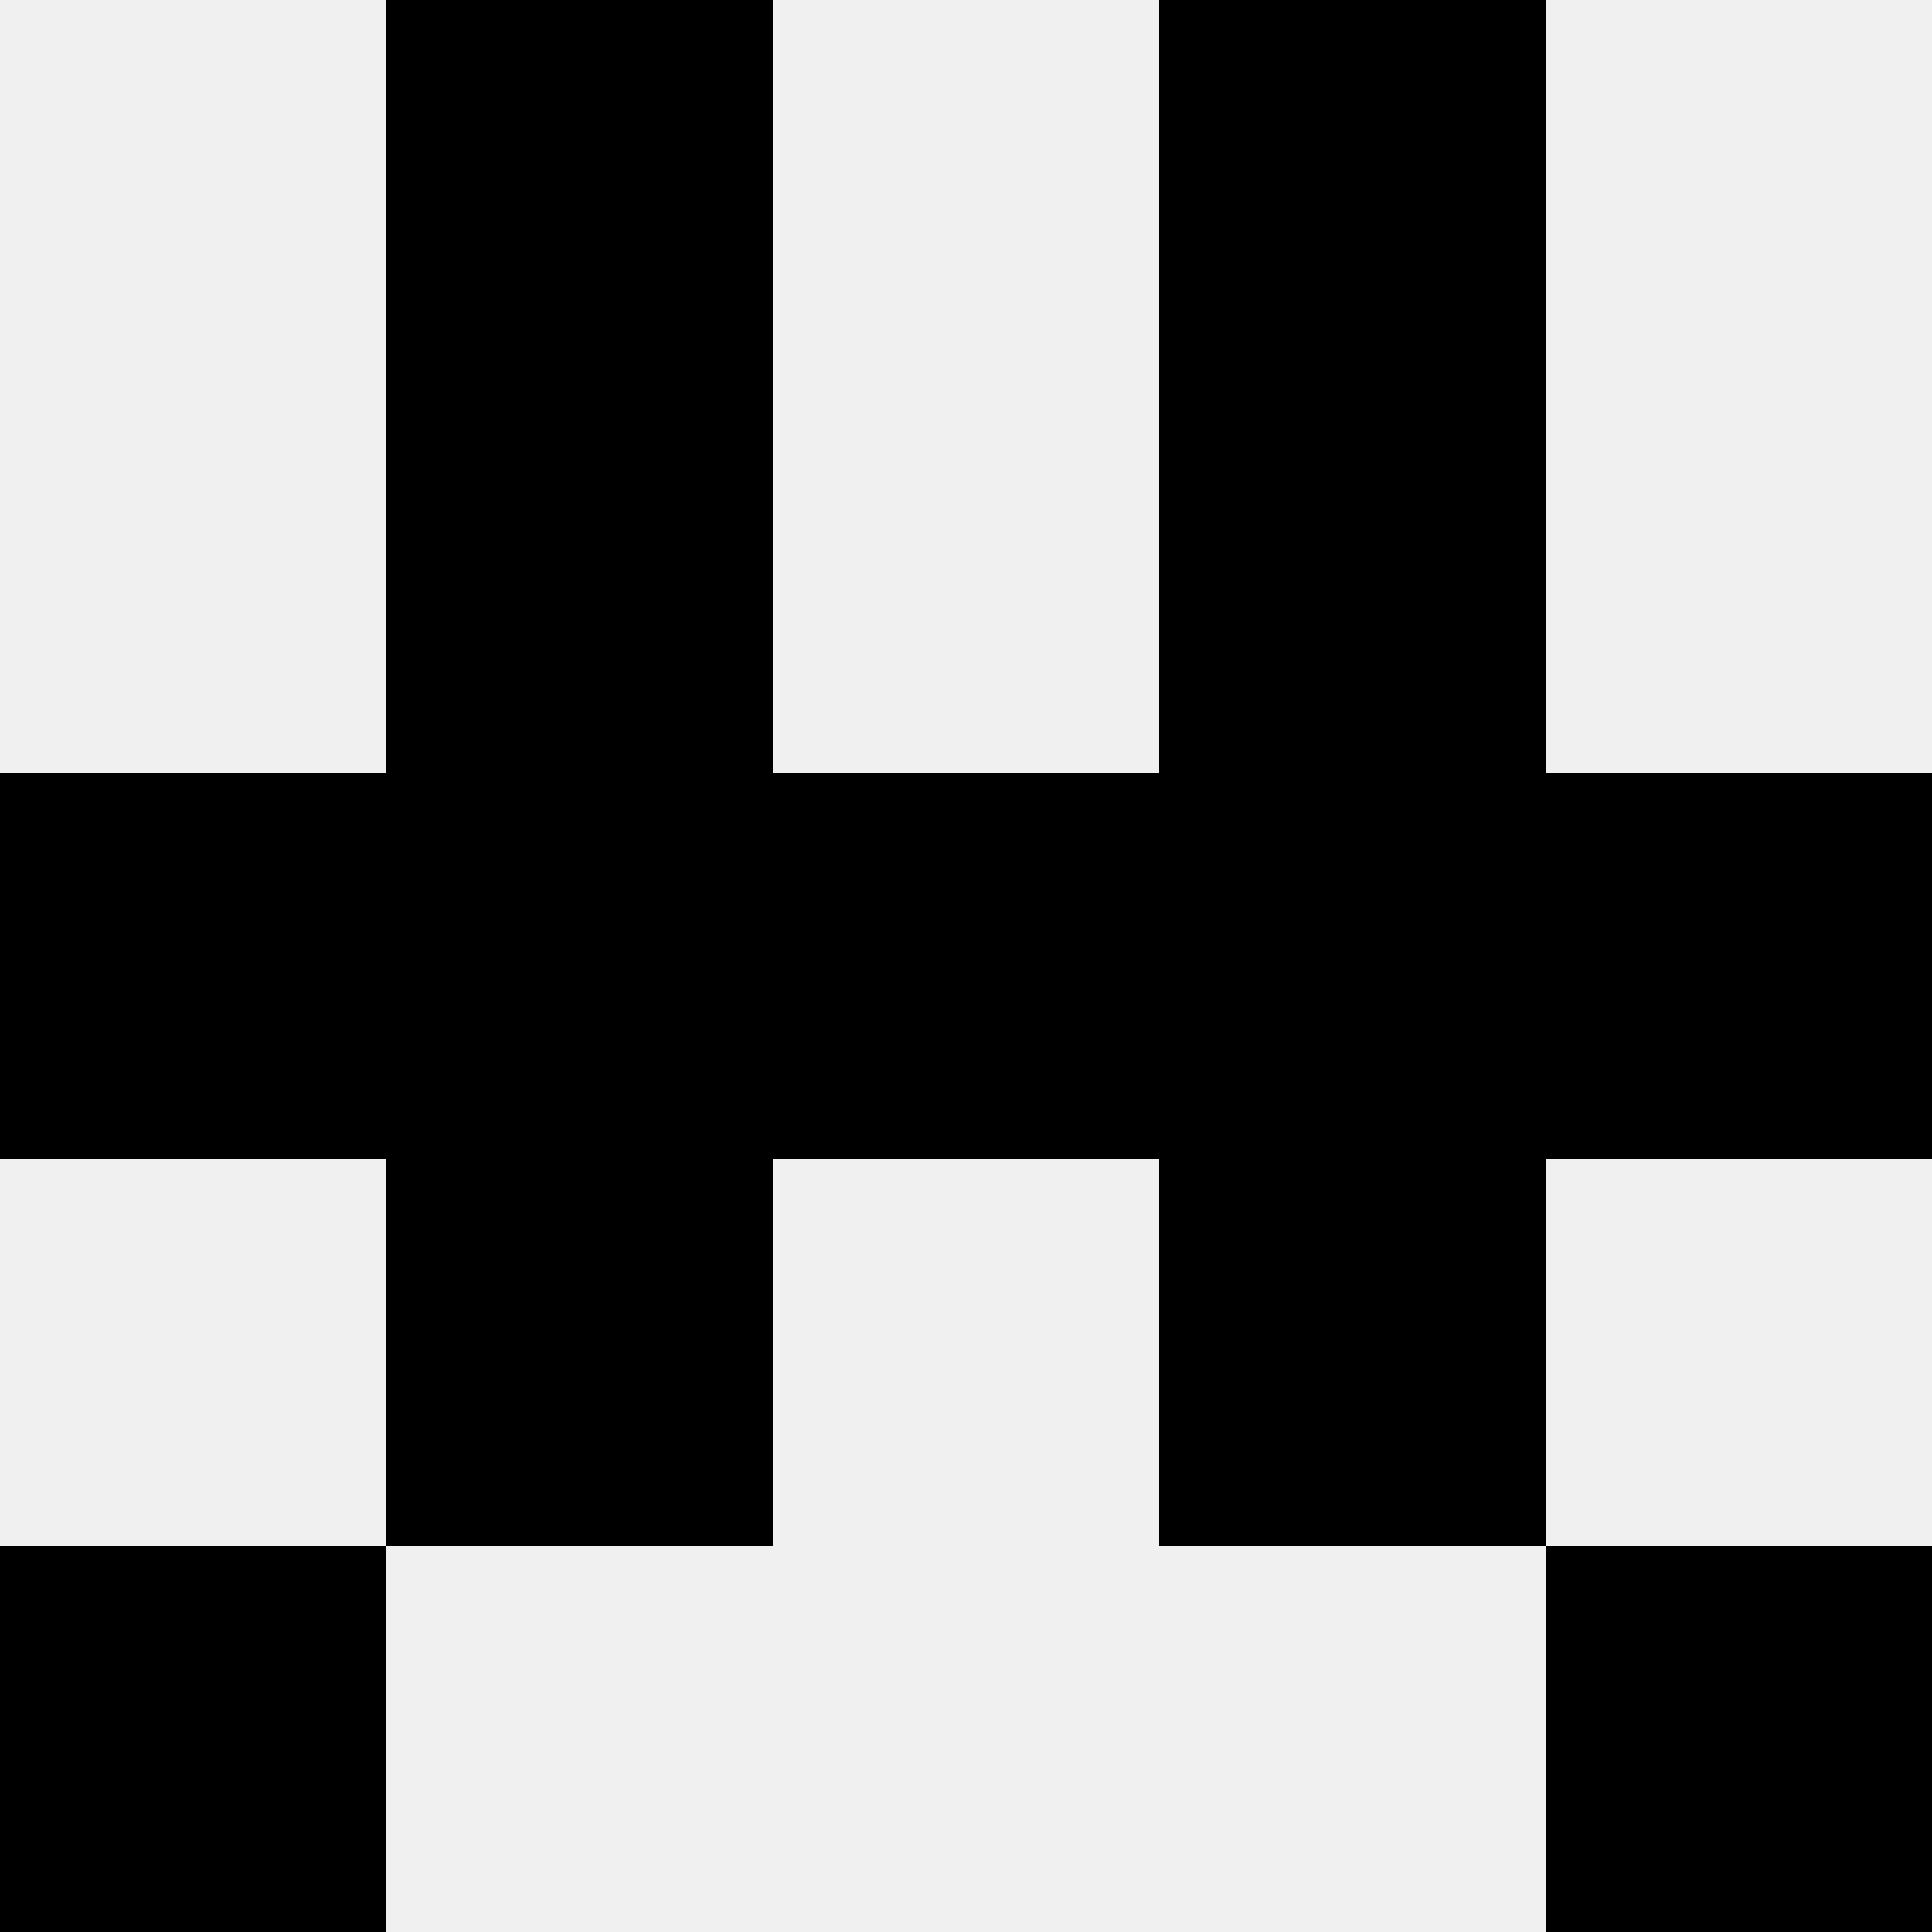
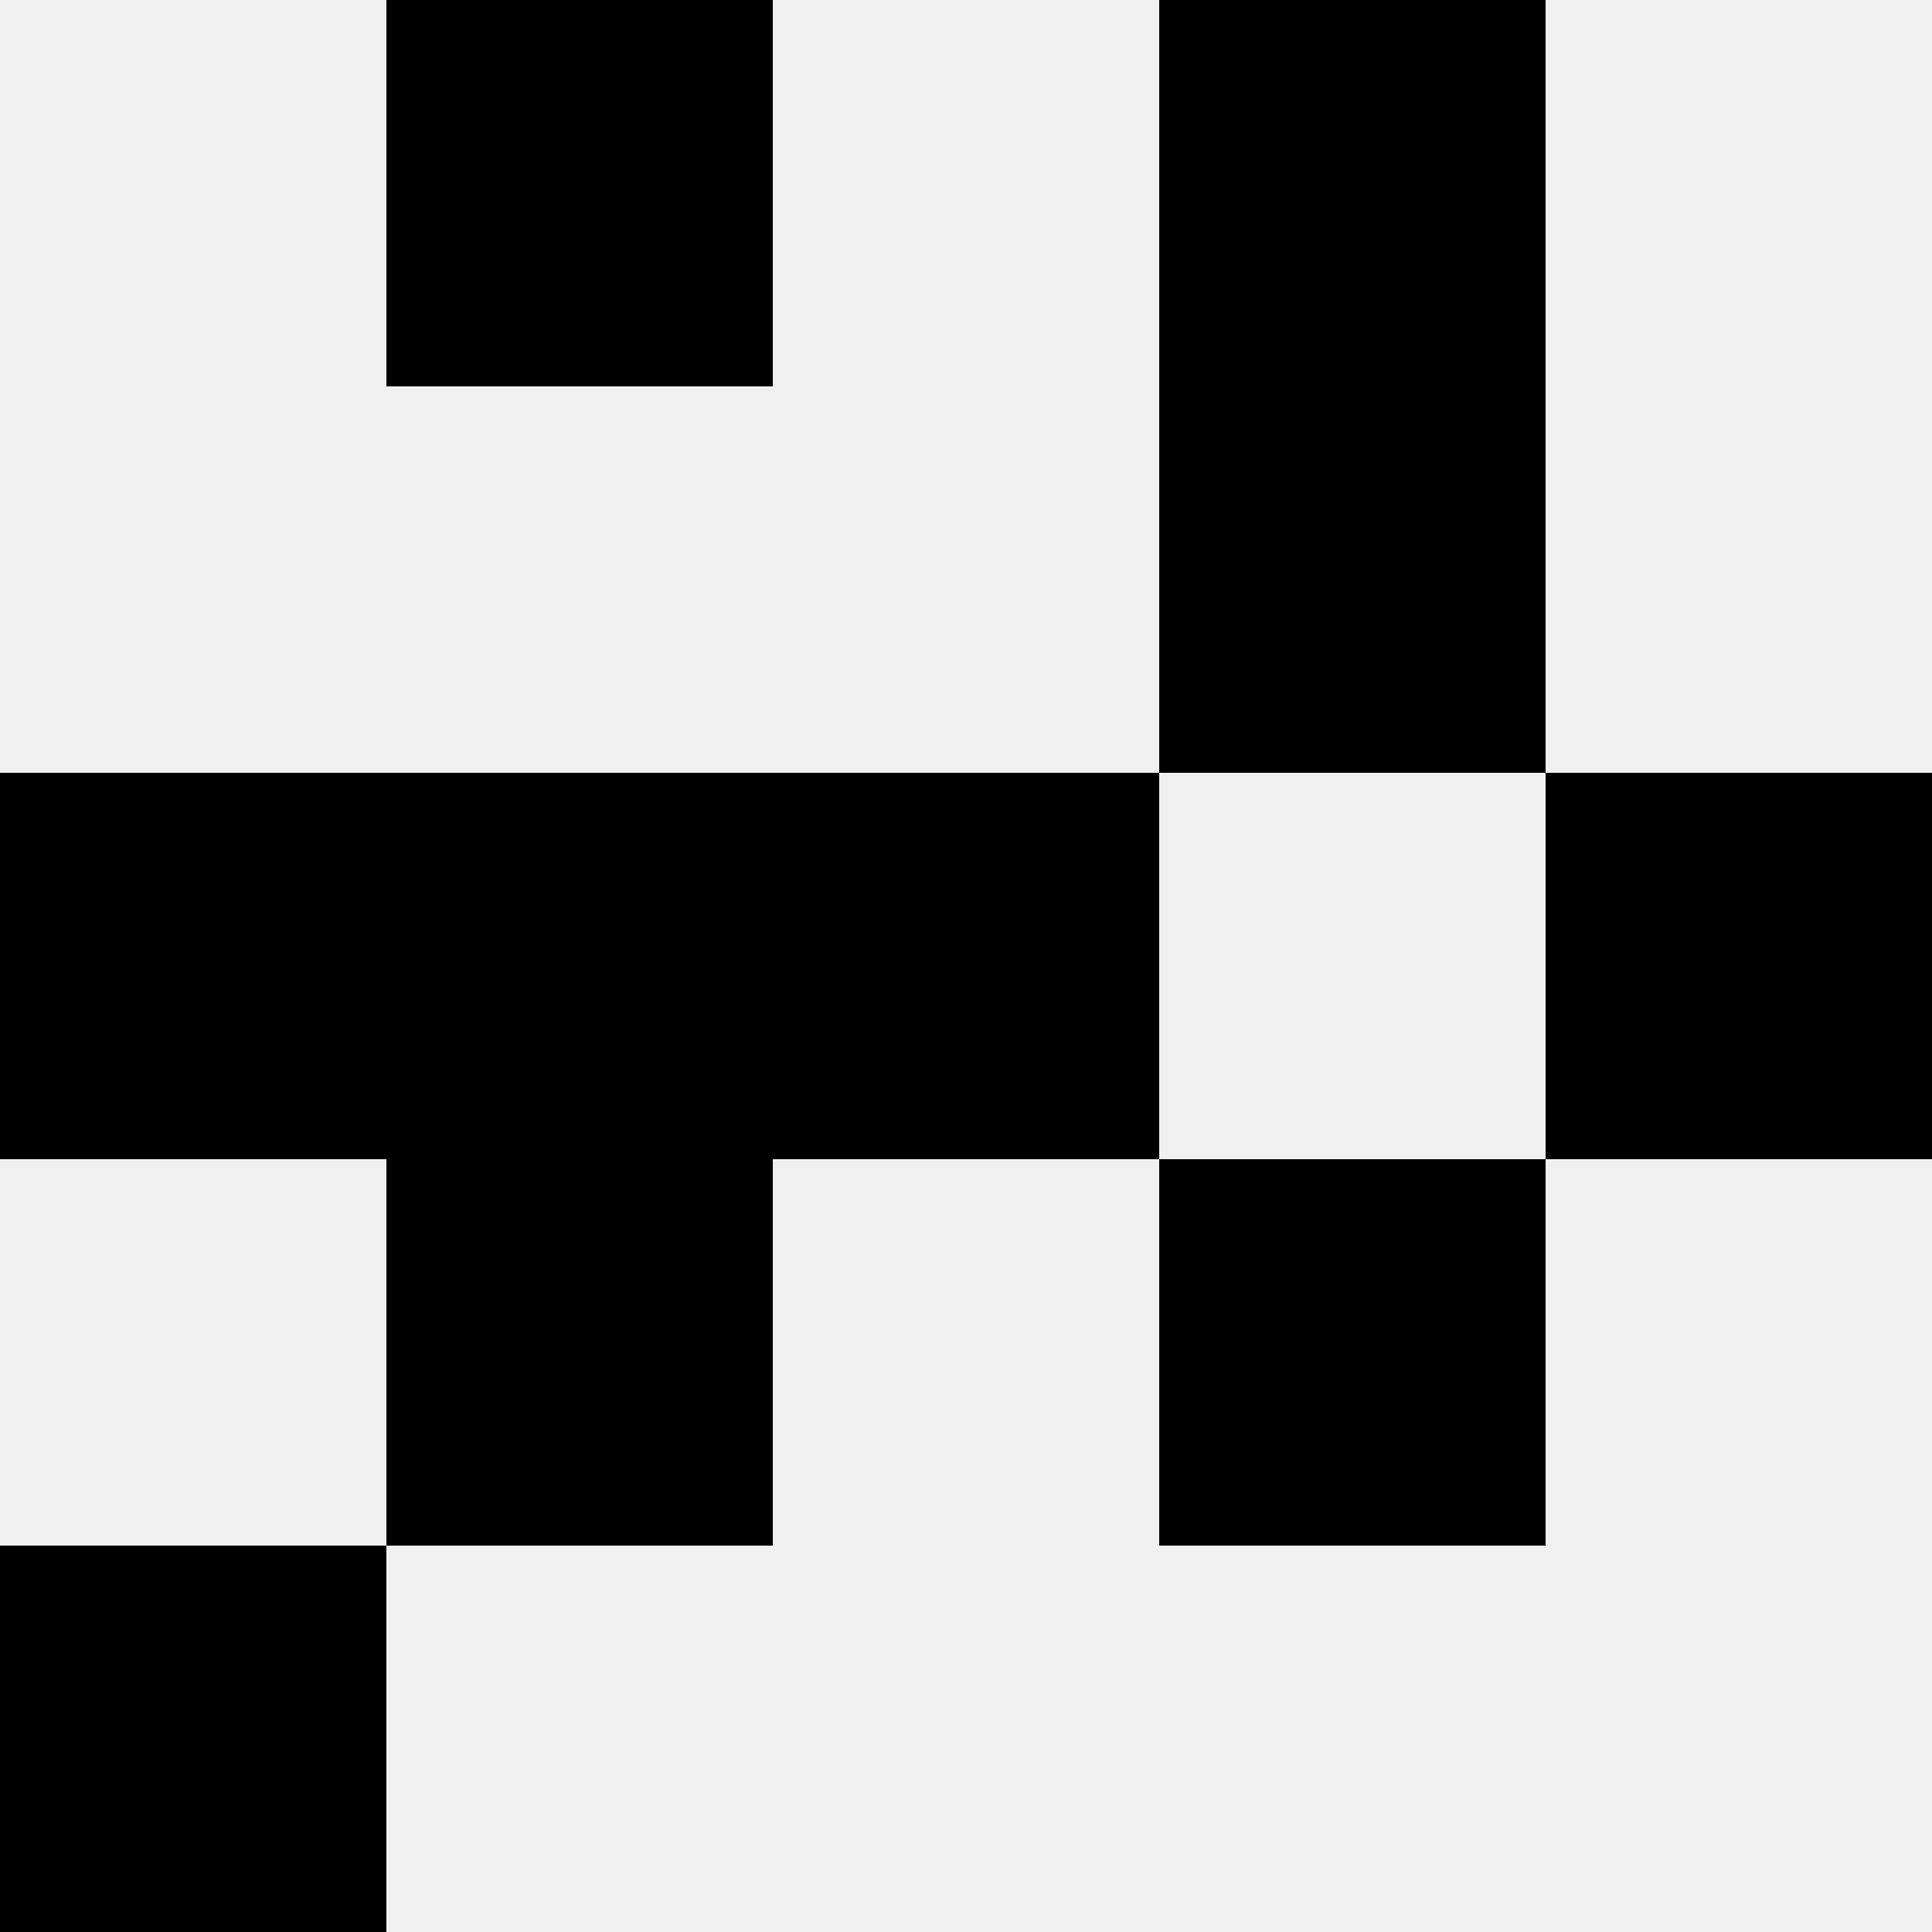
<svg xmlns="http://www.w3.org/2000/svg" width="80" height="80">
  <rect width="100%" height="100%" fill="#f0f0f0" />
  <rect x="16" y="0" width="16" height="16" fill="hsl(239, 70%, 50%)" />
  <rect x="48" y="0" width="16" height="16" fill="hsl(239, 70%, 50%)" />
-   <rect x="16" y="16" width="16" height="16" fill="hsl(239, 70%, 50%)" />
  <rect x="48" y="16" width="16" height="16" fill="hsl(239, 70%, 50%)" />
  <rect x="0" y="32" width="16" height="16" fill="hsl(239, 70%, 50%)" />
  <rect x="64" y="32" width="16" height="16" fill="hsl(239, 70%, 50%)" />
  <rect x="16" y="32" width="16" height="16" fill="hsl(239, 70%, 50%)" />
-   <rect x="48" y="32" width="16" height="16" fill="hsl(239, 70%, 50%)" />
-   <rect x="32" y="32" width="16" height="16" fill="hsl(239, 70%, 50%)" />
  <rect x="32" y="32" width="16" height="16" fill="hsl(239, 70%, 50%)" />
  <rect x="16" y="48" width="16" height="16" fill="hsl(239, 70%, 50%)" />
  <rect x="48" y="48" width="16" height="16" fill="hsl(239, 70%, 50%)" />
  <rect x="0" y="64" width="16" height="16" fill="hsl(239, 70%, 50%)" />
-   <rect x="64" y="64" width="16" height="16" fill="hsl(239, 70%, 50%)" />
</svg>